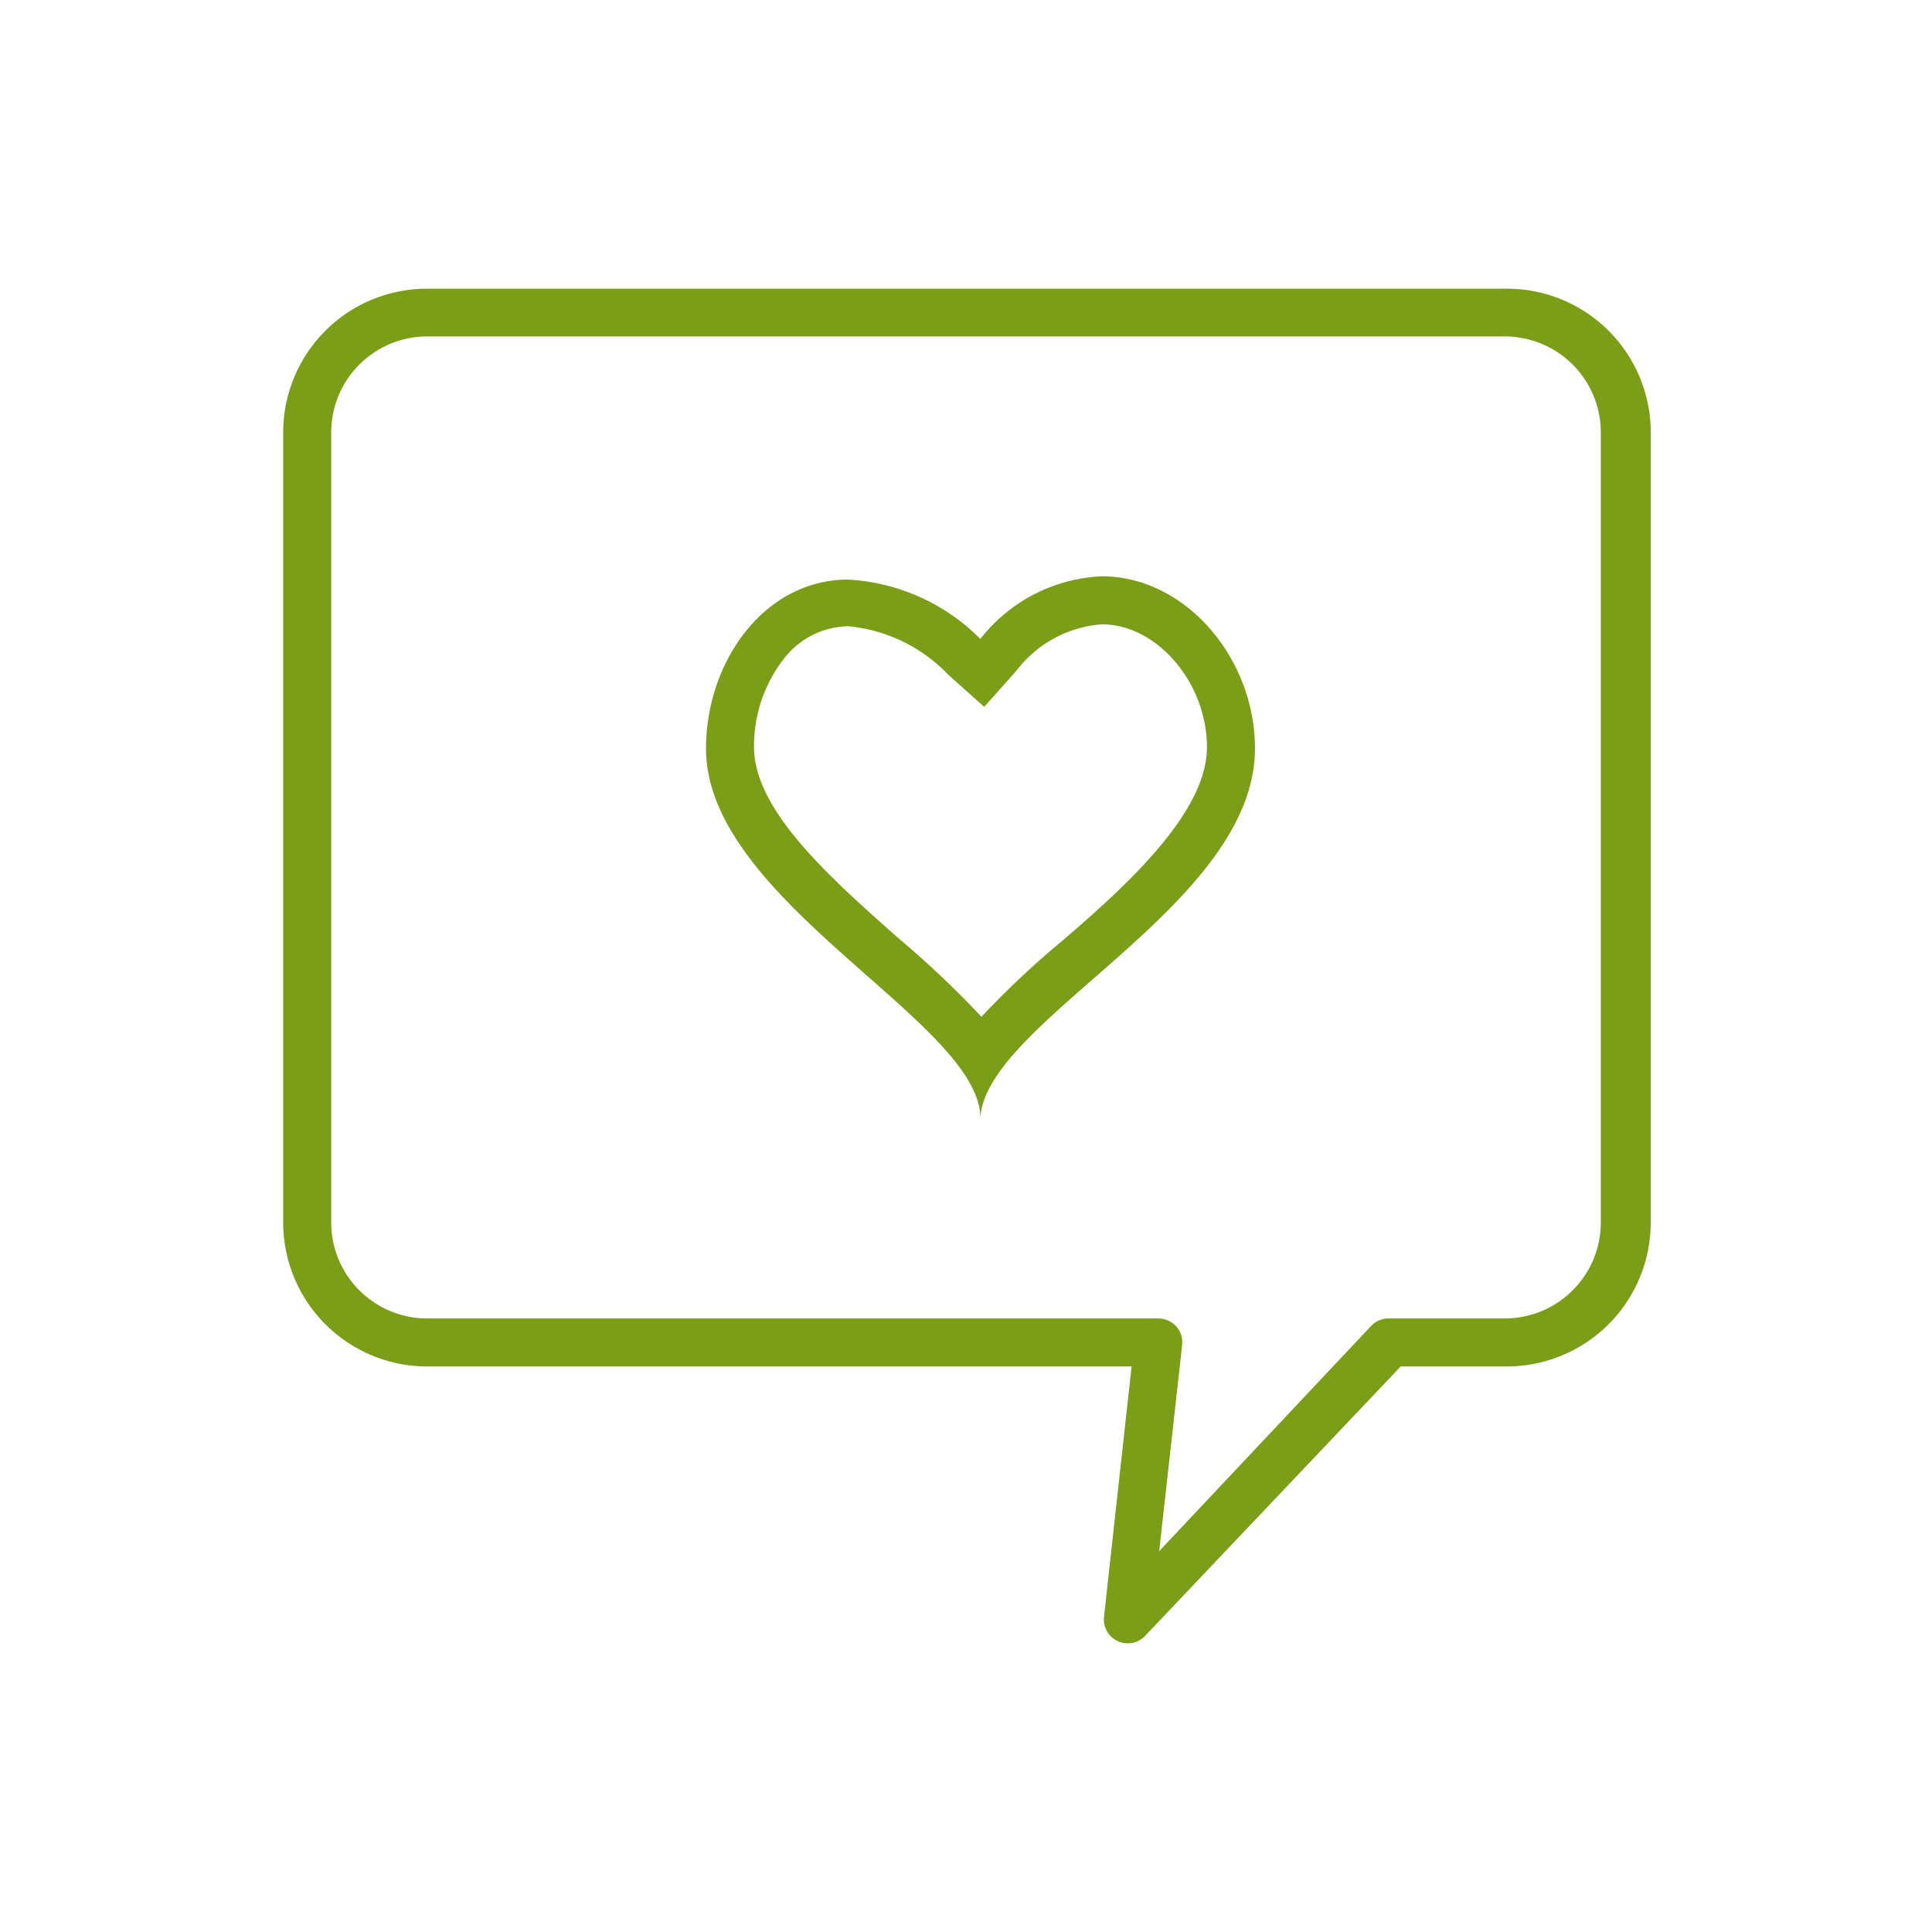
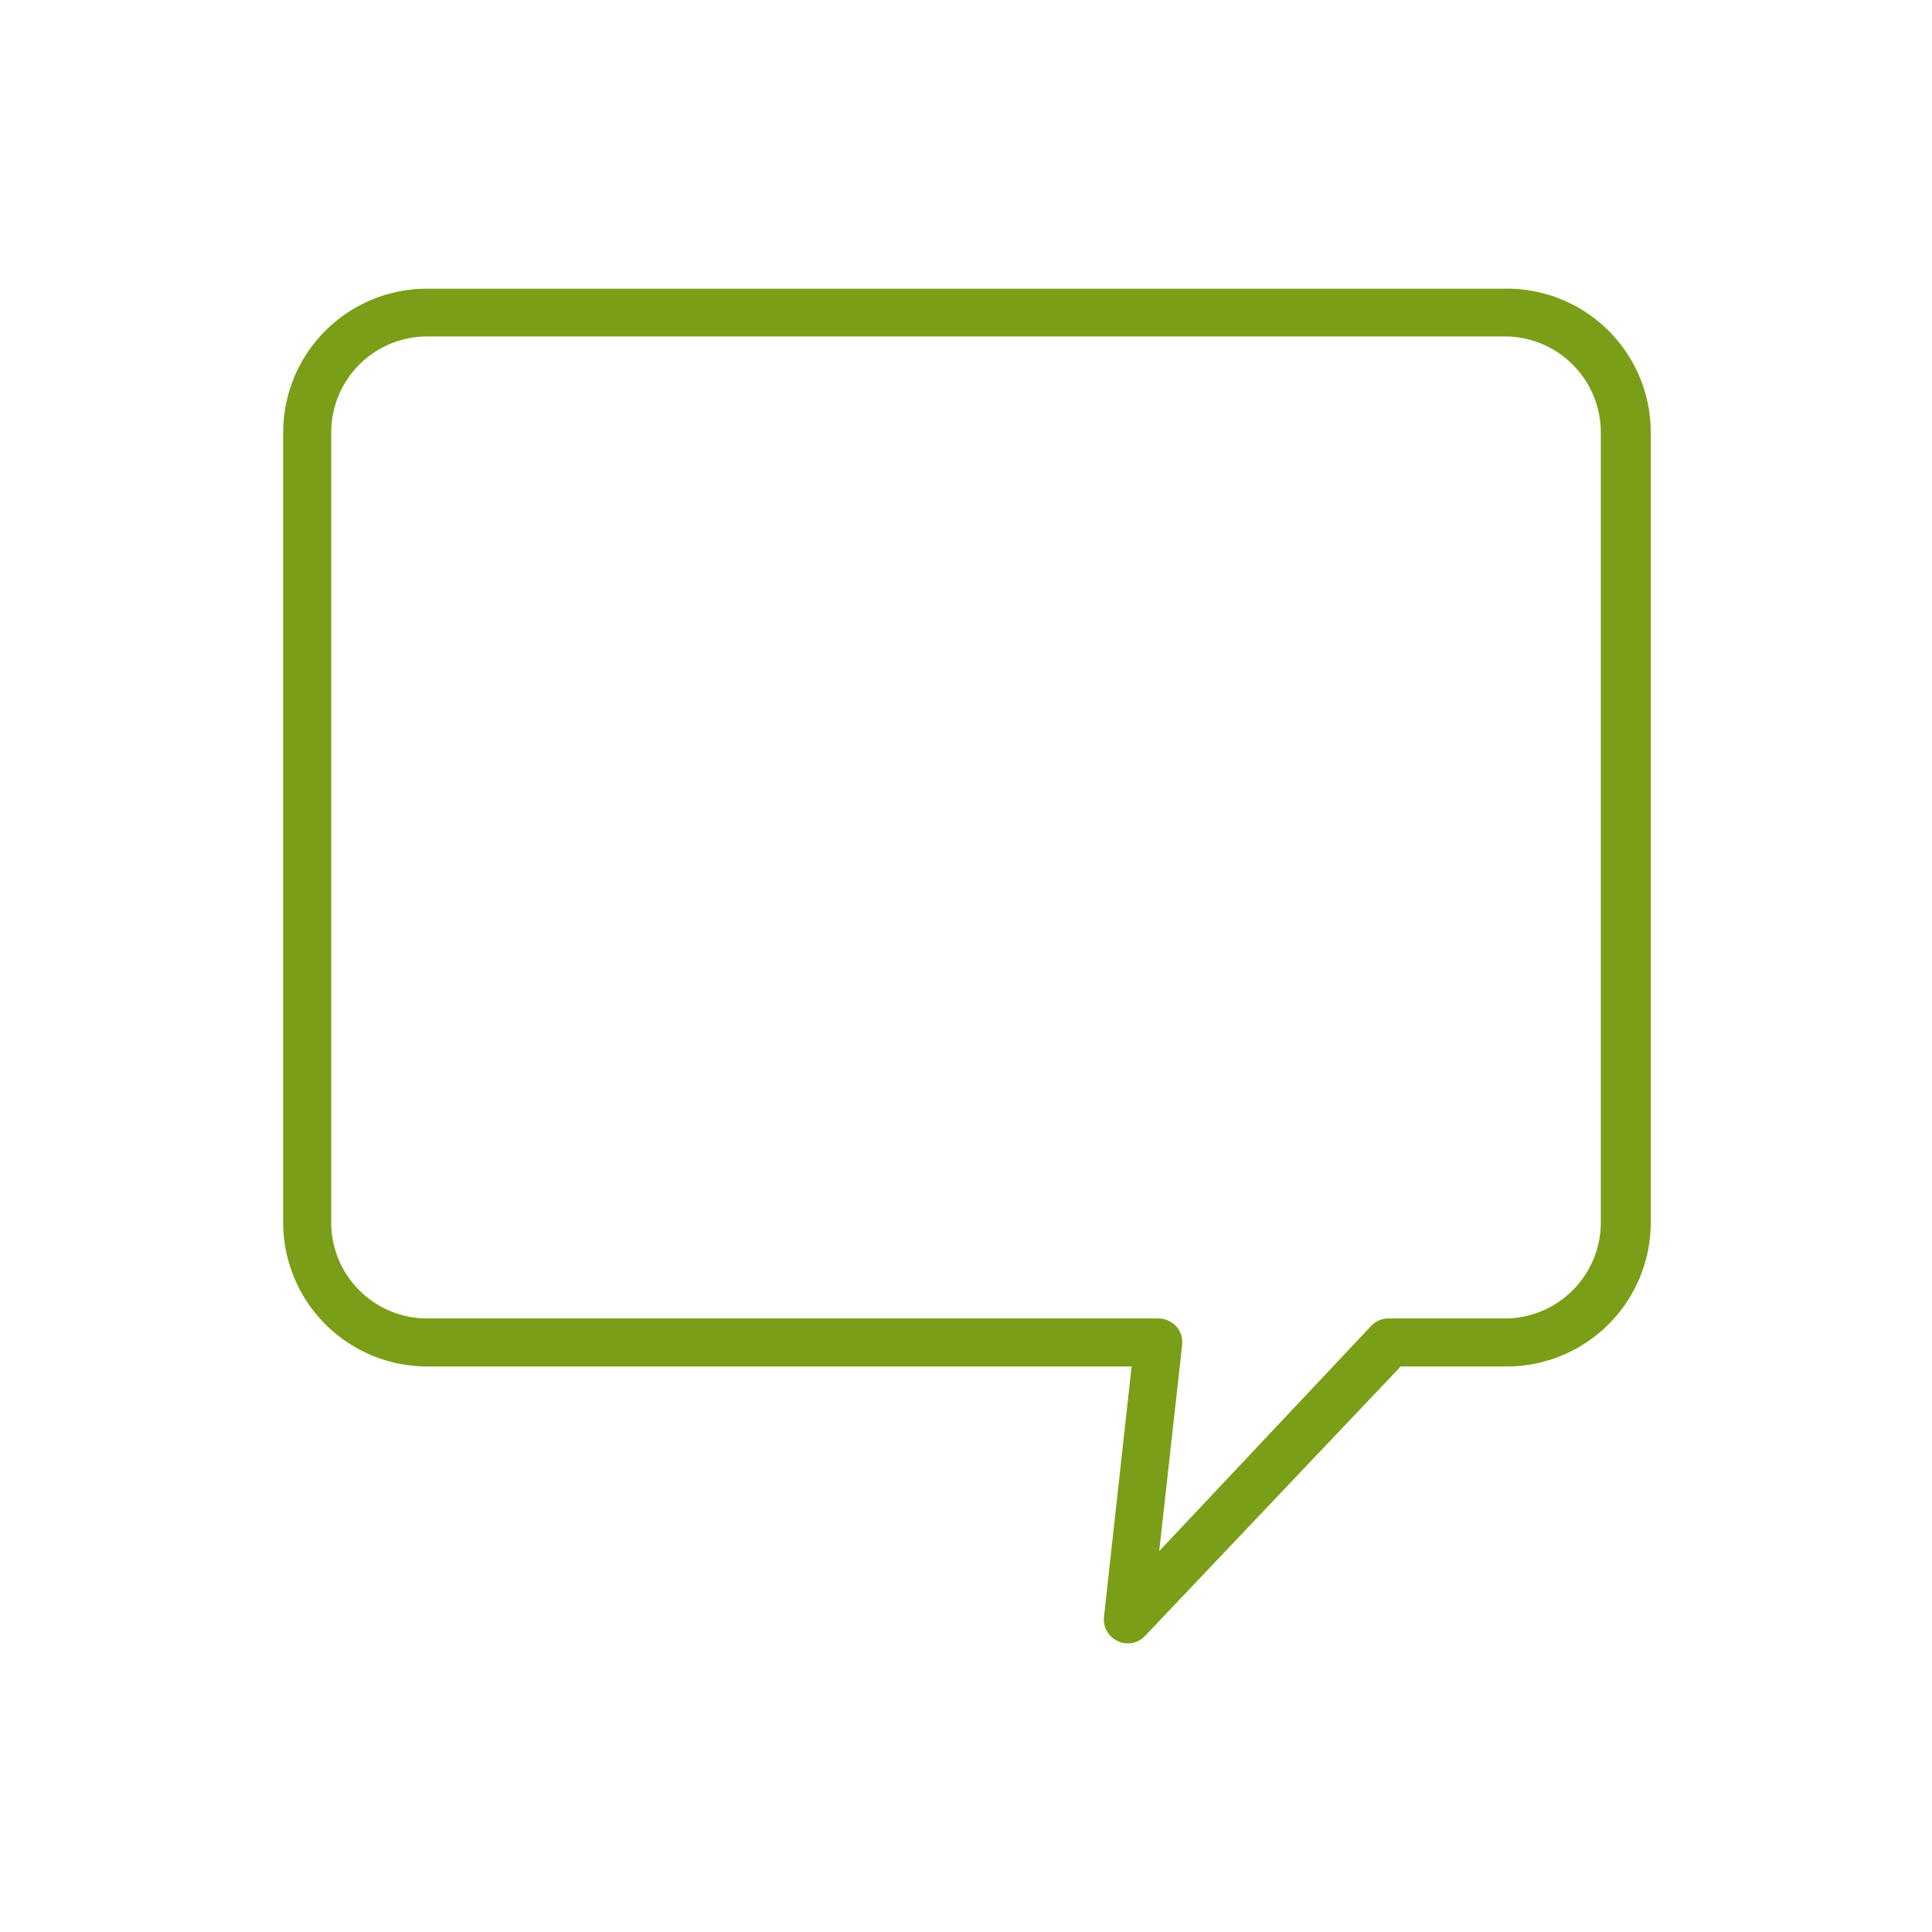
<svg xmlns="http://www.w3.org/2000/svg" id="Livello_1" data-name="Livello 1" viewBox="0 0 70 70">
  <defs>
    <style>.cls-1{fill:#7a9e17;}</style>
  </defs>
  <g id="comment-heart-2">
-     <path class="cls-1" d="M54.53,10.46H15.47a5.21,5.21,0,0,0-5.21,5.21V44.3a5.22,5.22,0,0,0,5.21,5.21H41l-1,9.07a.86.86,0,0,0,.5.88.76.76,0,0,0,.36.08.85.85,0,0,0,.63-.27l9.26-9.76h3.85a5.22,5.22,0,0,0,5.21-5.21V15.67A5.21,5.21,0,0,0,54.53,10.46ZM58,44.3a3.48,3.48,0,0,1-3.47,3.47H50.31a.87.87,0,0,0-.63.27L42,56.2l.83-7.46a.88.88,0,0,0-.21-.68.89.89,0,0,0-.65-.29H15.47A3.48,3.48,0,0,1,12,44.3V15.67a3.48,3.48,0,0,1,3.47-3.48H54.53A3.48,3.48,0,0,1,58,15.67Z" />
-     <path class="cls-1" d="M39.92,20.88a5.91,5.91,0,0,0-4.4,2.27A7.31,7.31,0,0,0,30.73,21c-3.06,0-5.15,3-5.15,6.12,0,5.54,9.94,9.91,9.94,13.39.19-3.54,9.95-7.69,9.95-13.39C45.47,23.83,42.94,20.88,39.92,20.88ZM38.46,34.11a32.45,32.45,0,0,0-2.9,2.73,34.85,34.85,0,0,0-3-2.84c-2.45-2.17-5.24-4.63-5.24-6.93a5.13,5.13,0,0,1,1.05-3.16,3,3,0,0,1,2.36-1.22,5.75,5.75,0,0,1,3.63,1.76l1.3,1.16,1.16-1.3a4.29,4.29,0,0,1,3.1-1.69c2,0,3.81,2.12,3.81,4.45S40.93,32,38.46,34.11Z" />
+     <path class="cls-1" d="M54.53,10.46H15.47a5.21,5.21,0,0,0-5.21,5.21V44.3a5.22,5.22,0,0,0,5.21,5.21H41l-1,9.07a.86.86,0,0,0,.5.88.76.76,0,0,0,.36.08.85.85,0,0,0,.63-.27l9.26-9.76h3.85a5.22,5.22,0,0,0,5.21-5.21V15.67A5.21,5.21,0,0,0,54.53,10.46M58,44.3a3.48,3.48,0,0,1-3.47,3.47H50.31a.87.87,0,0,0-.63.27L42,56.2l.83-7.46a.88.88,0,0,0-.21-.68.89.89,0,0,0-.65-.29H15.47A3.48,3.48,0,0,1,12,44.3V15.67a3.48,3.48,0,0,1,3.47-3.48H54.53A3.48,3.48,0,0,1,58,15.67Z" />
  </g>
</svg>